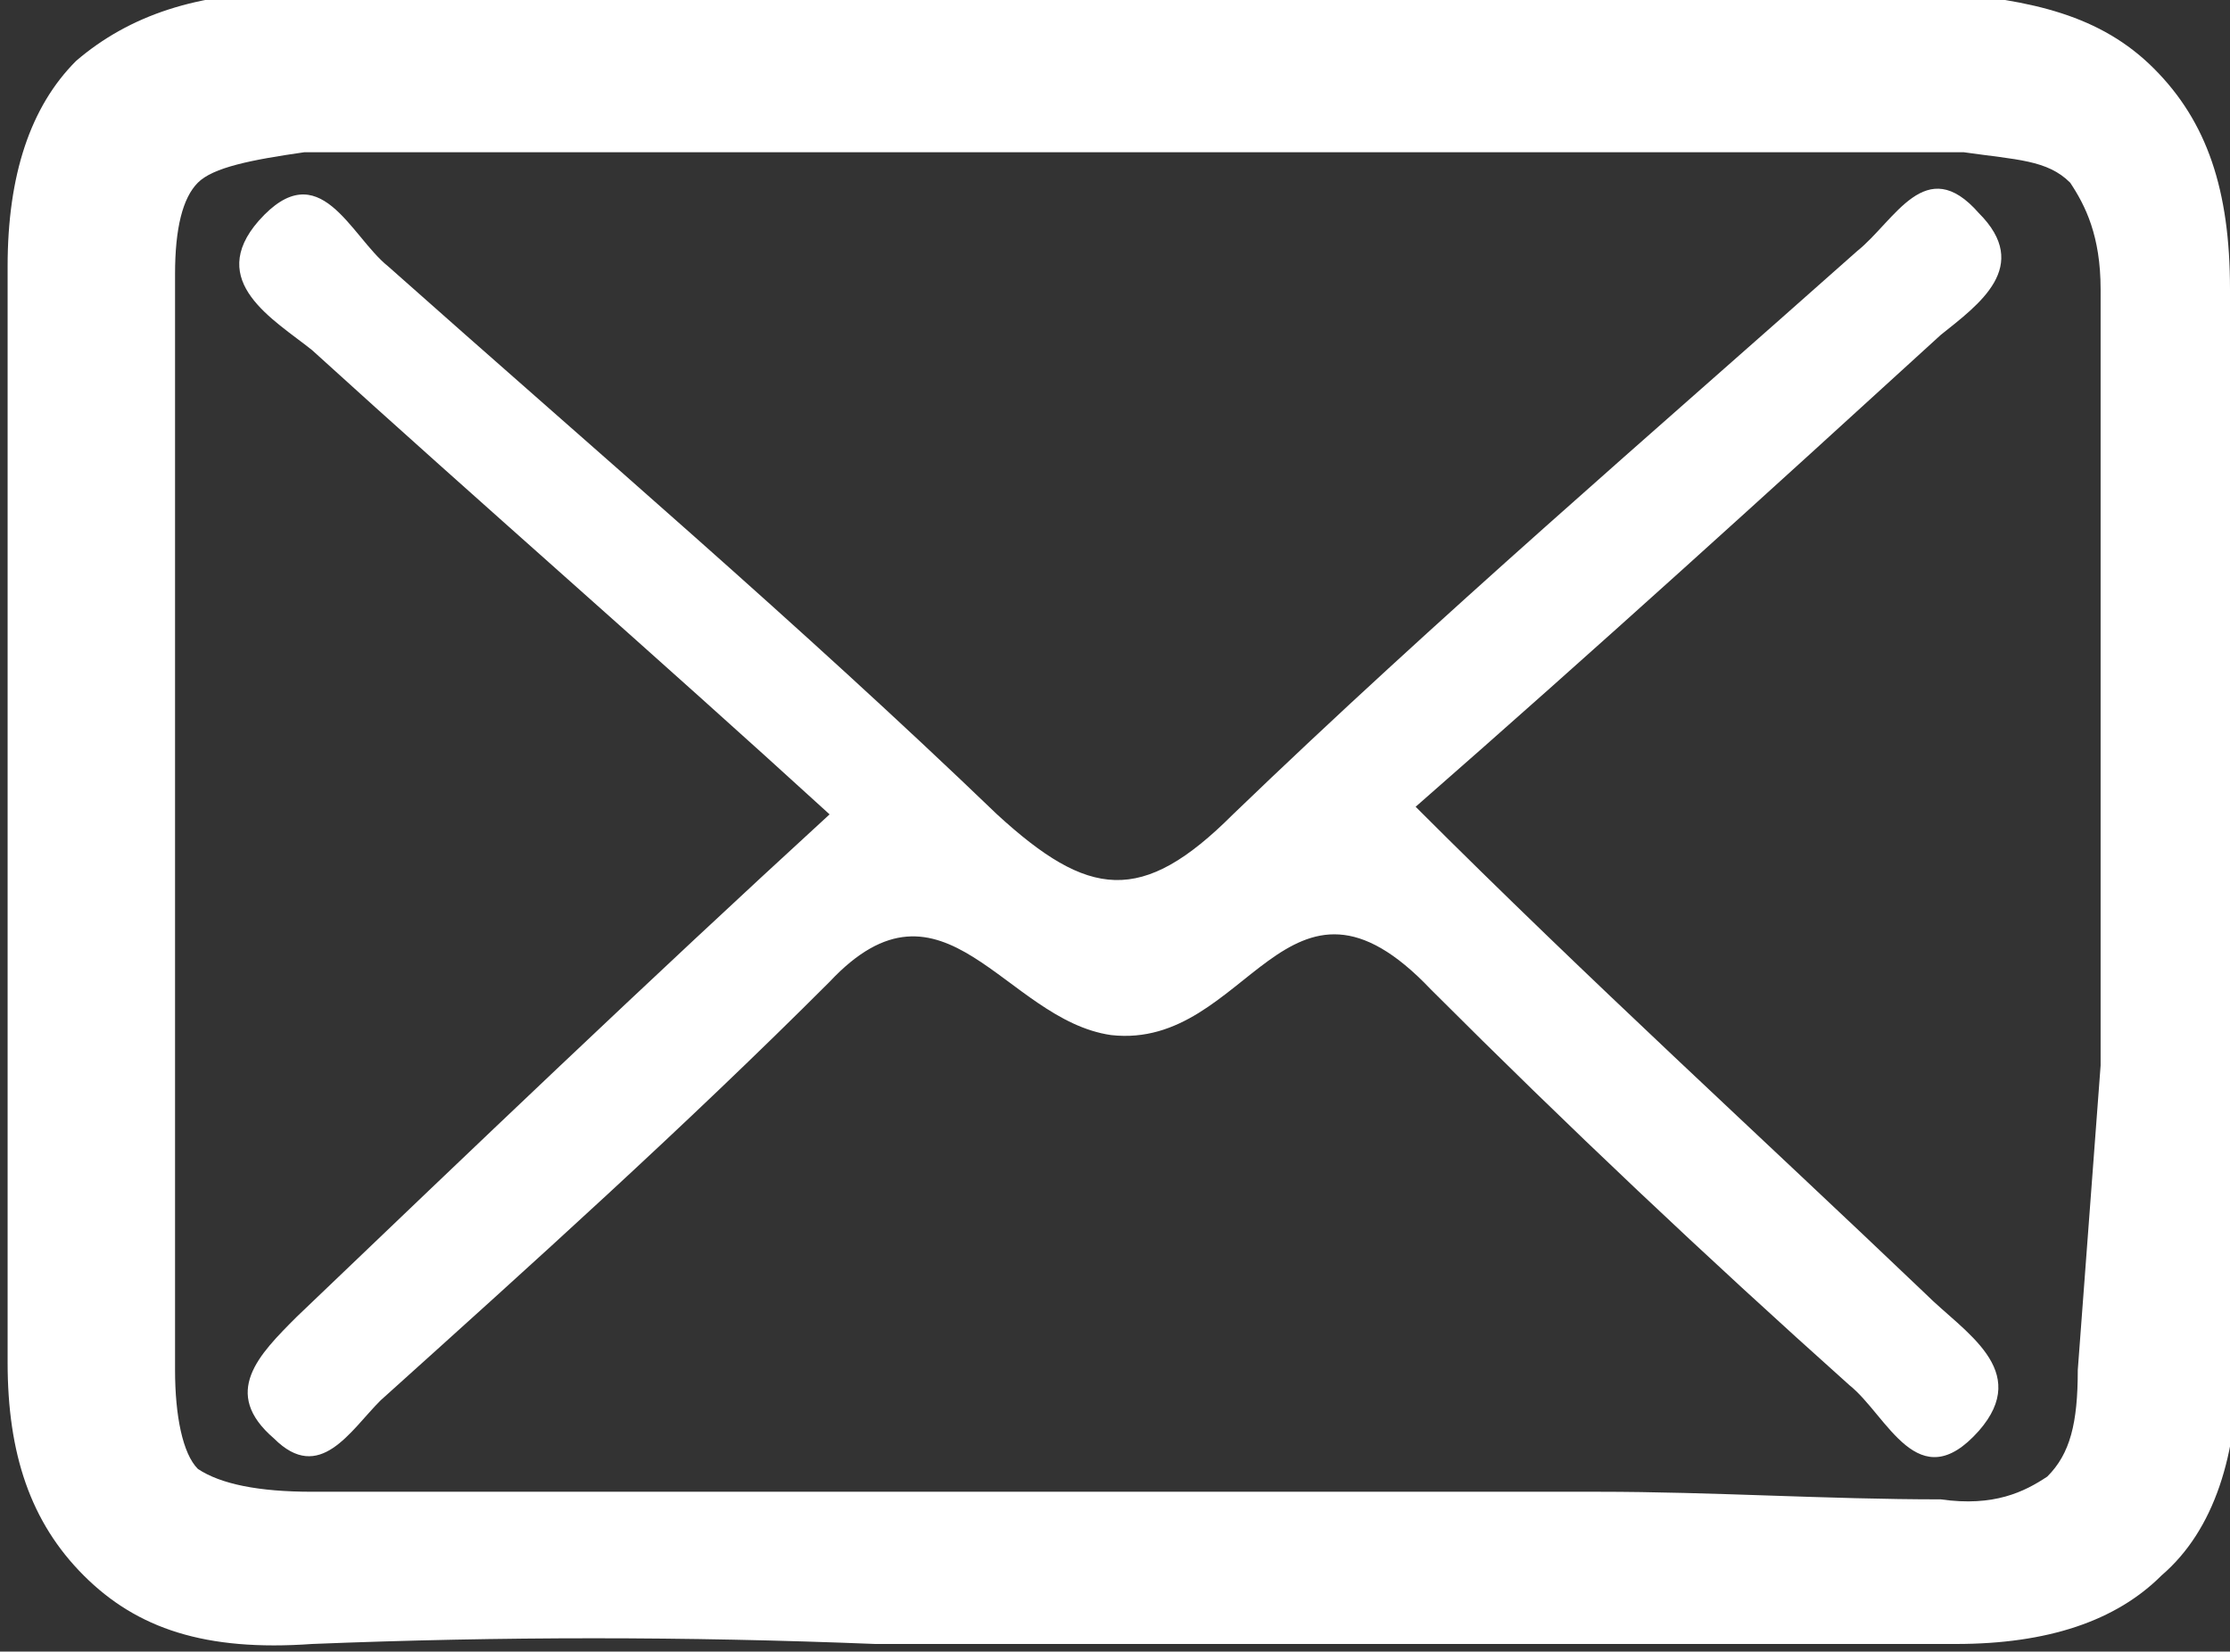
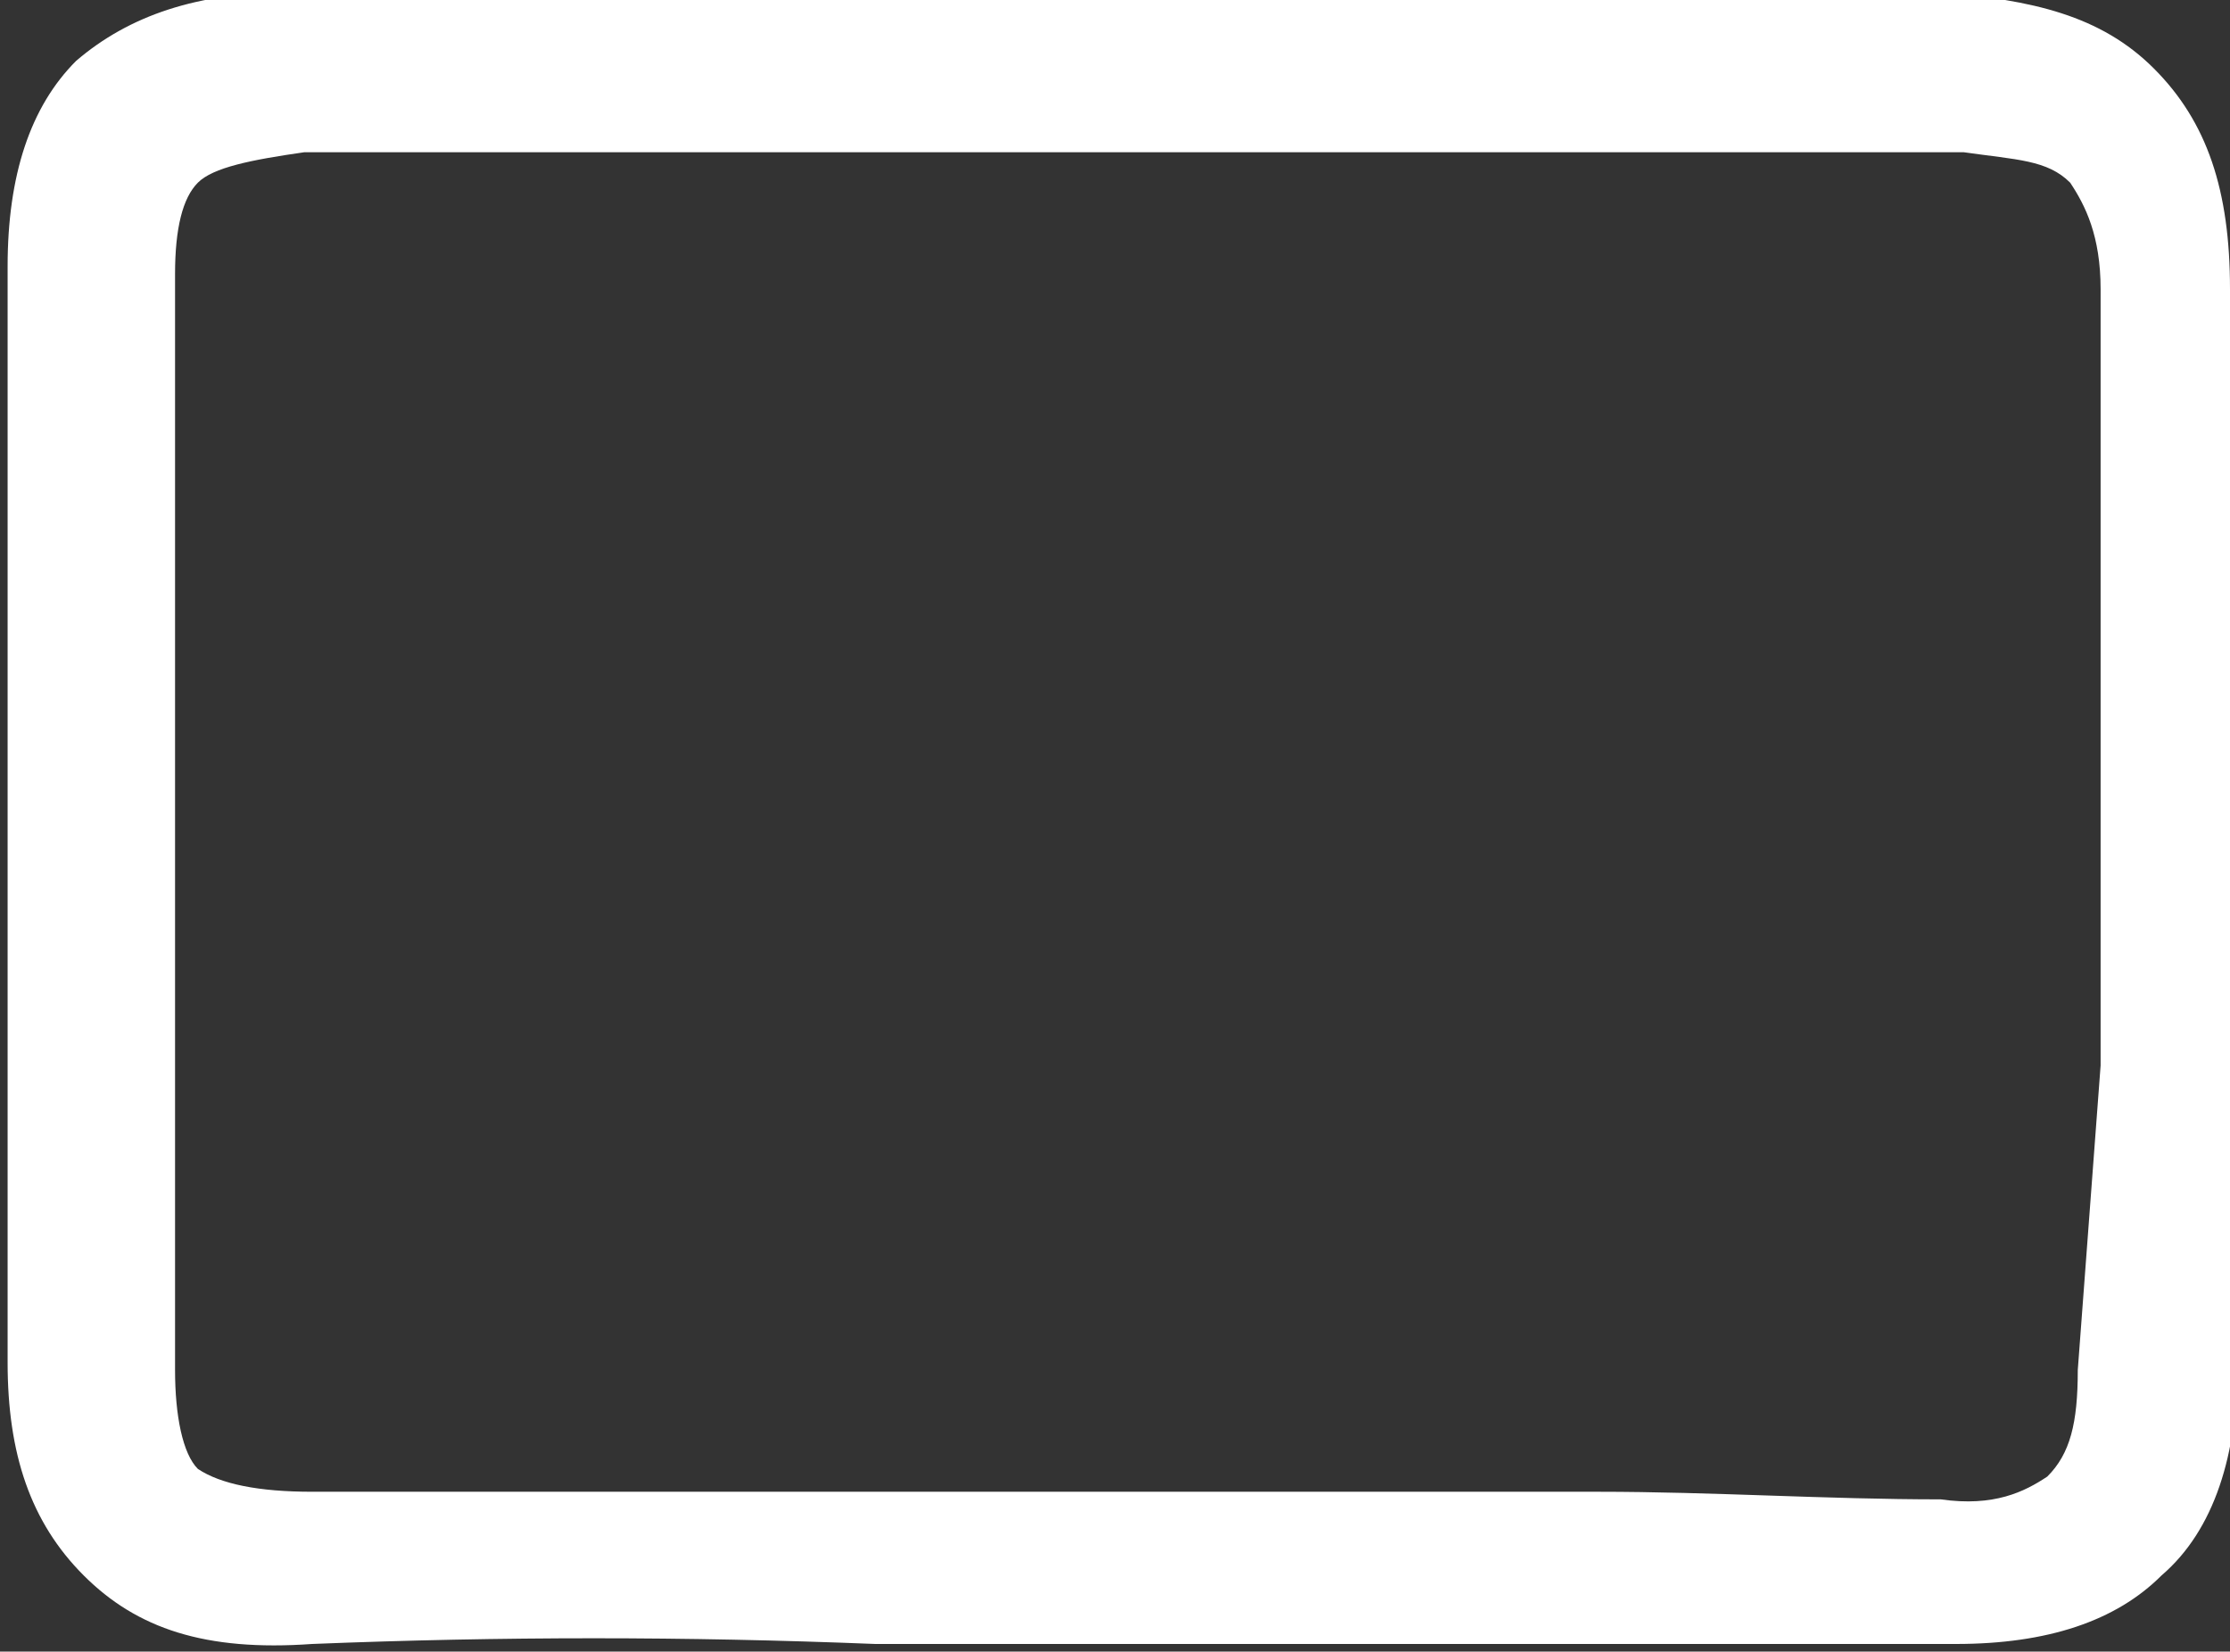
<svg xmlns="http://www.w3.org/2000/svg" version="1.1" id="Layer_1" x="0px" y="0px" viewBox="-427.8 260.4 29.3 21.7" style="enable-background:new -427.8 260.4 29.3 21.7;" xml:space="preserve">
  <rect x="-427.8" y="260.4" width="29.3" height="21.7" fill="#333333" stroke="none" />
  <style type="text/css">
	.st0{fill:#FFFFFF;}
</style>
  <path id="XMLID_657_" class="st0" d="M-398.5,264.2c0-1.3-0.3-2.2-1-2.9c-0.7-0.7-1.6-0.9-2.8-1c-7.2,0-14.5,0-21.7,0c0,0,0,0,0,0  c-1.2,0-2.1,0.3-2.8,0.9c-0.6,0.6-0.9,1.5-0.9,2.7c0,4.8,0,9.6,0,14.4c0,1.2,0.3,2.1,1,2.8c0.7,0.7,1.6,1,3,0.9  c2.5-0.1,4.9-0.1,7.4,0l3.1,0l3.2,0c2.6,0,5.1,0,7.7,0c0.1,0,0.1,0,0.2,0c1.2,0,2.1-0.3,2.7-0.9c0.7-0.6,1-1.6,1-2.8l0-4  C-398.5,271-398.5,267.6-398.5,264.2z M-400.5,278.4c0,0.7-0.1,1.1-0.4,1.4c-0.3,0.2-0.7,0.4-1.4,0.3c-1.5,0-3-0.1-4.5-0.1  c-1.1,0-2.2,0-3.2,0l-3.2,0l-3.1,0c-2.5,0-4.9,0-7.4,0c-0.7,0-1.2-0.1-1.5-0.3c-0.2-0.2-0.3-0.7-0.3-1.3c0-4.8,0-9.6,0-14.4  c0-0.6,0.1-1,0.3-1.2c0.2-0.2,0.7-0.3,1.4-0.4c7.3,0,14.5,0,21.8,0c0.7,0.1,1.1,0.1,1.4,0.4c0.2,0.3,0.4,0.7,0.4,1.4  c0,3.4,0,6.8,0,10.2L-400.5,278.4z" />
-   <path id="XMLID_660_" class="st0" d="M-402.5,277.4c-2.2-2.1-4.4-4.1-6.7-6.4c2.4-2.1,4.6-4.1,6.9-6.2c0.5-0.4,1.2-0.9,0.5-1.6  c-0.7-0.8-1.1,0.1-1.6,0.5c-2.7,2.4-5.5,4.8-8.2,7.4c-1.2,1.2-1.9,1.1-3.1,0c-2.6-2.5-5.3-4.8-8-7.2c-0.5-0.4-0.9-1.5-1.7-0.6  c-0.7,0.8,0.2,1.3,0.7,1.7c2.2,2,4.5,4,6.8,6.1c-2.4,2.2-4.7,4.4-7,6.6c-0.5,0.5-1,1-0.3,1.6c0.6,0.6,1-0.1,1.4-0.5  c2-1.8,4-3.6,5.9-5.5c1.5-1.6,2.3,0.5,3.7,0.7c1.8,0.2,2.3-2.6,4.2-0.6c1.8,1.8,3.6,3.5,5.5,5.2c0.5,0.4,0.9,1.5,1.7,0.6  C-401.1,278.4-402,277.9-402.5,277.4z" />
</svg>